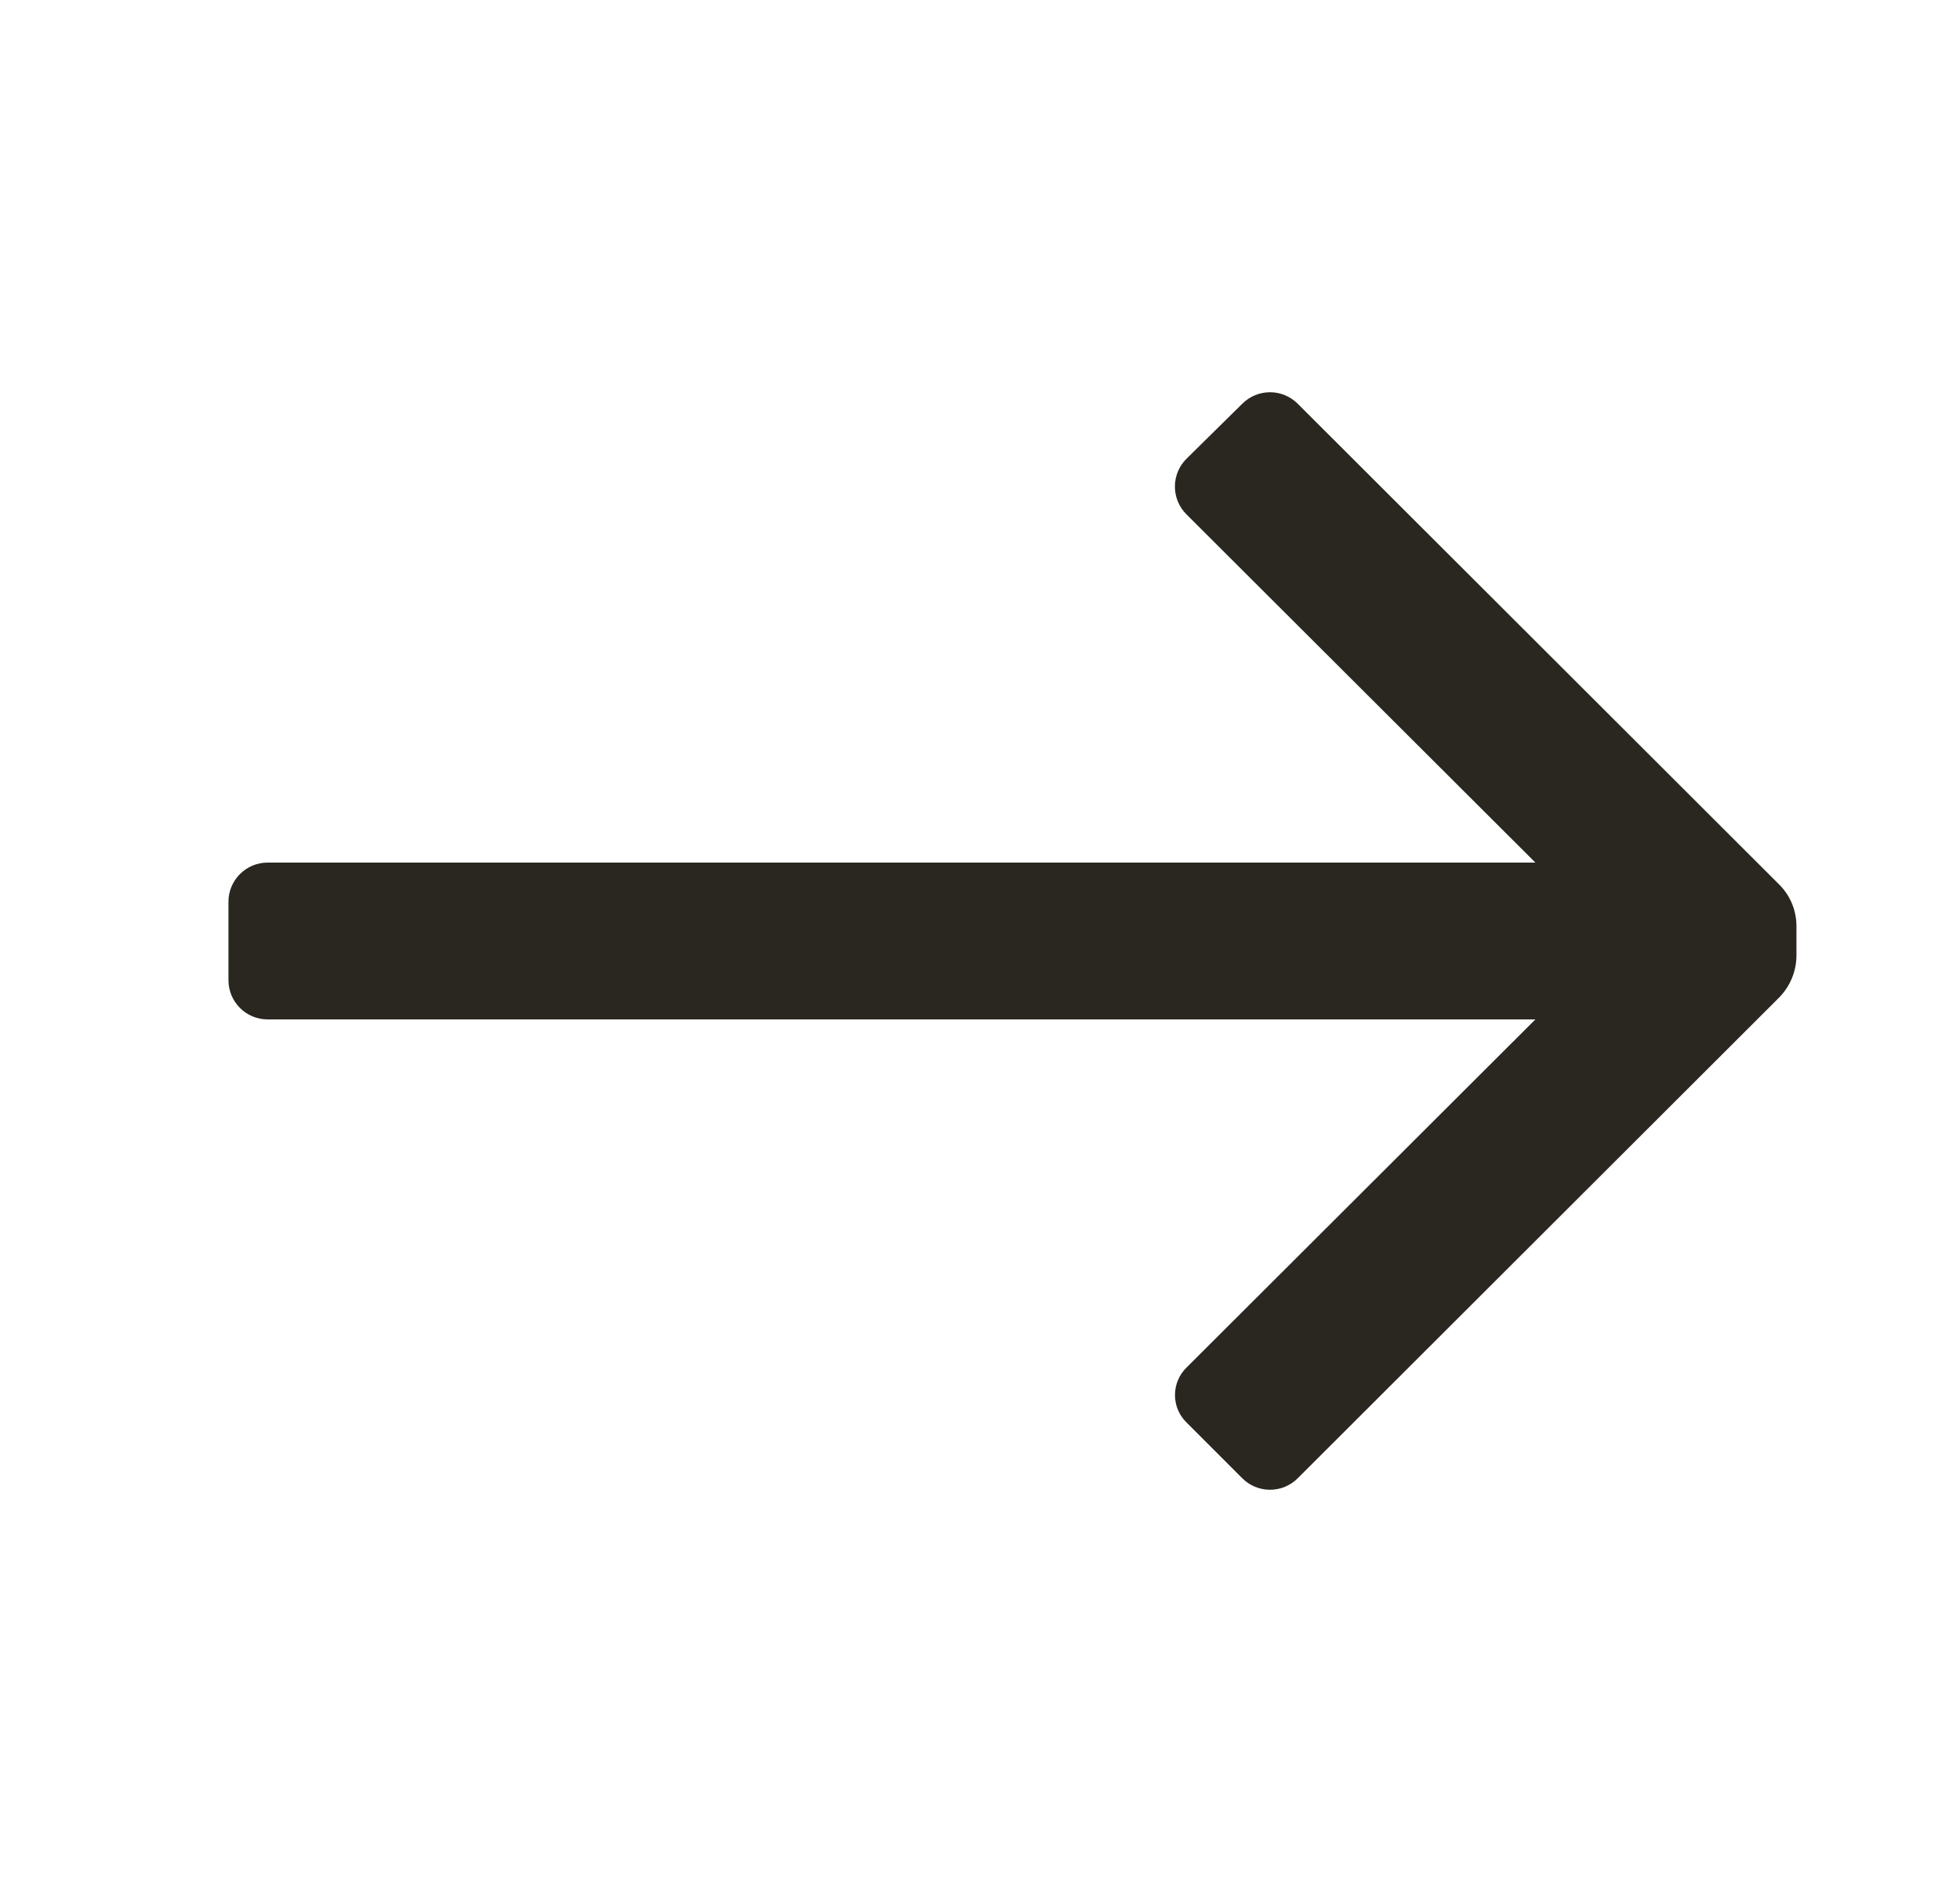
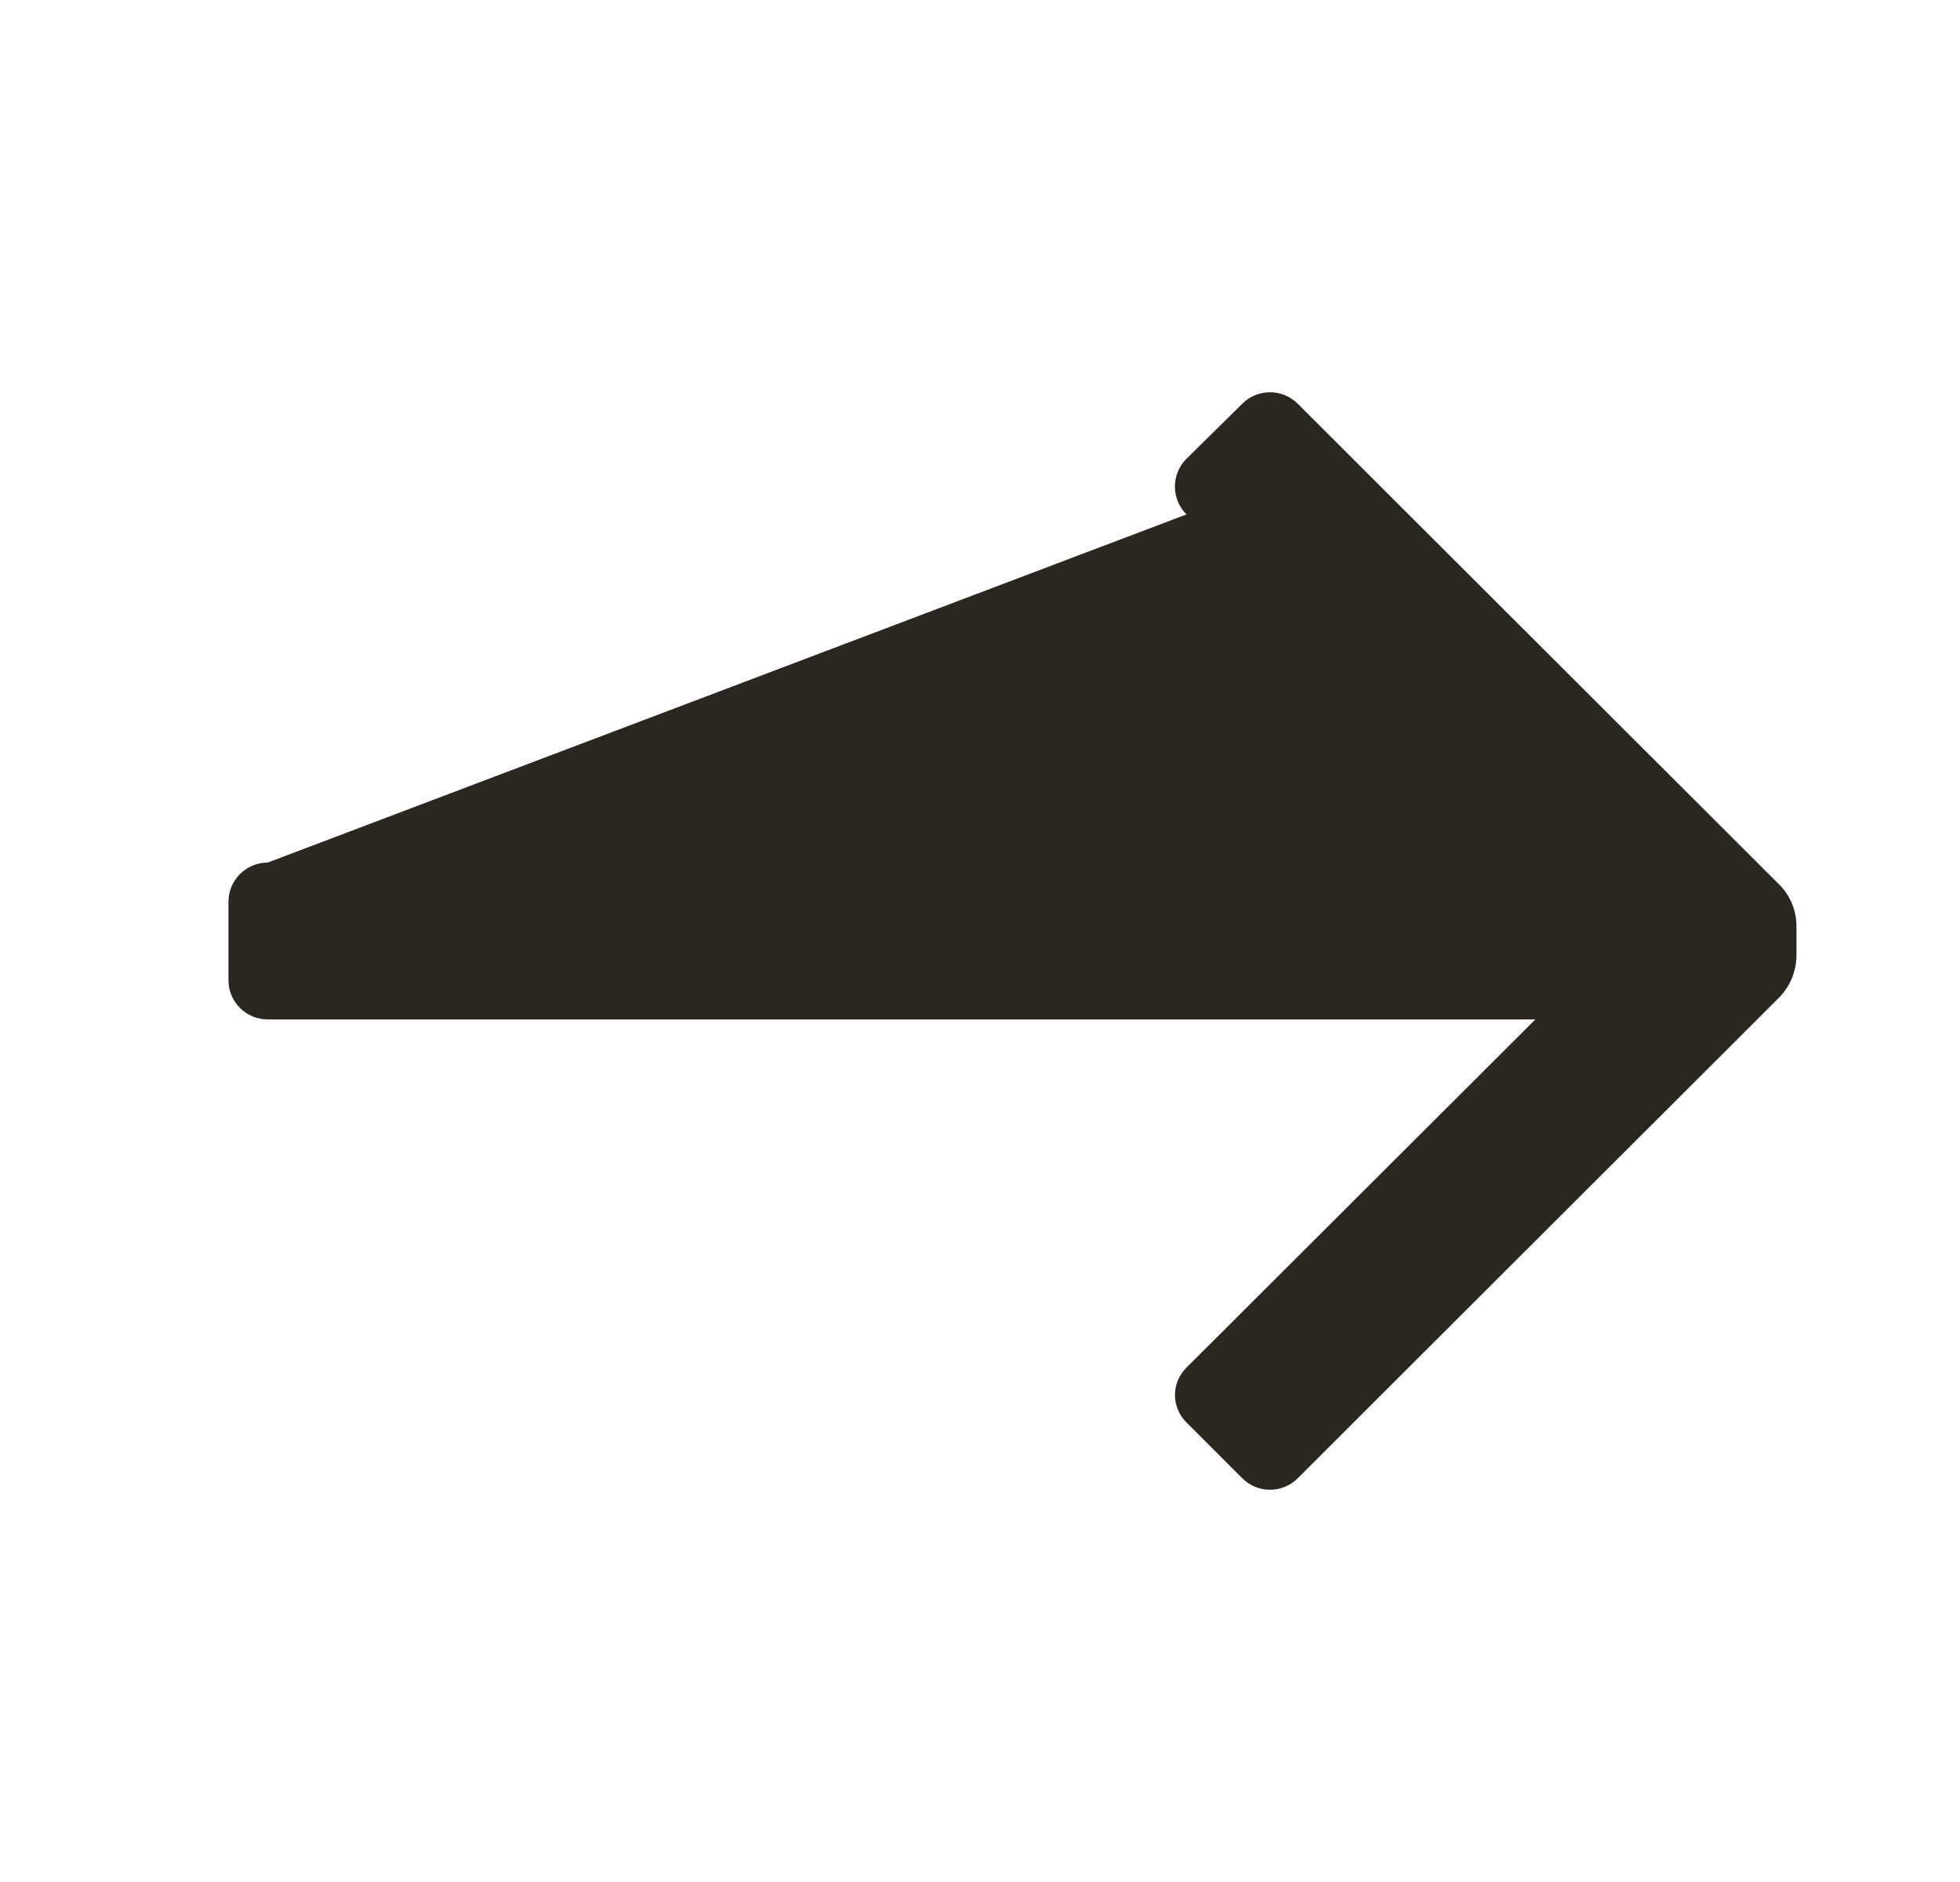
<svg xmlns="http://www.w3.org/2000/svg" width="25" height="24" viewBox="0 0 25 24" fill="none">
-   <path d="M2.914 12.5V11.5C2.914 11.224 3.138 11 3.414 11H19.584L15.134 6.56C15.039 6.466 14.986 6.338 14.986 6.205C14.986 6.072 15.039 5.944 15.134 5.85L15.844 5.15C15.938 5.055 16.066 5.002 16.199 5.002C16.332 5.002 16.46 5.055 16.554 5.15L22.694 11.28C22.835 11.42 22.914 11.611 22.914 11.81V12.19C22.912 12.388 22.833 12.578 22.694 12.72L16.554 18.85C16.46 18.945 16.332 18.998 16.199 18.998C16.066 18.998 15.938 18.945 15.844 18.85L15.134 18.14C15.04 18.048 14.987 17.922 14.987 17.79C14.987 17.658 15.04 17.532 15.134 17.44L19.584 13H3.414C3.138 13 2.914 12.776 2.914 12.5Z" fill="#2A2721" />
+   <path d="M2.914 12.5V11.5C2.914 11.224 3.138 11 3.414 11L15.134 6.56C15.039 6.466 14.986 6.338 14.986 6.205C14.986 6.072 15.039 5.944 15.134 5.85L15.844 5.15C15.938 5.055 16.066 5.002 16.199 5.002C16.332 5.002 16.46 5.055 16.554 5.15L22.694 11.28C22.835 11.42 22.914 11.611 22.914 11.81V12.19C22.912 12.388 22.833 12.578 22.694 12.72L16.554 18.85C16.46 18.945 16.332 18.998 16.199 18.998C16.066 18.998 15.938 18.945 15.844 18.85L15.134 18.14C15.04 18.048 14.987 17.922 14.987 17.79C14.987 17.658 15.04 17.532 15.134 17.44L19.584 13H3.414C3.138 13 2.914 12.776 2.914 12.5Z" fill="#2A2721" />
</svg>